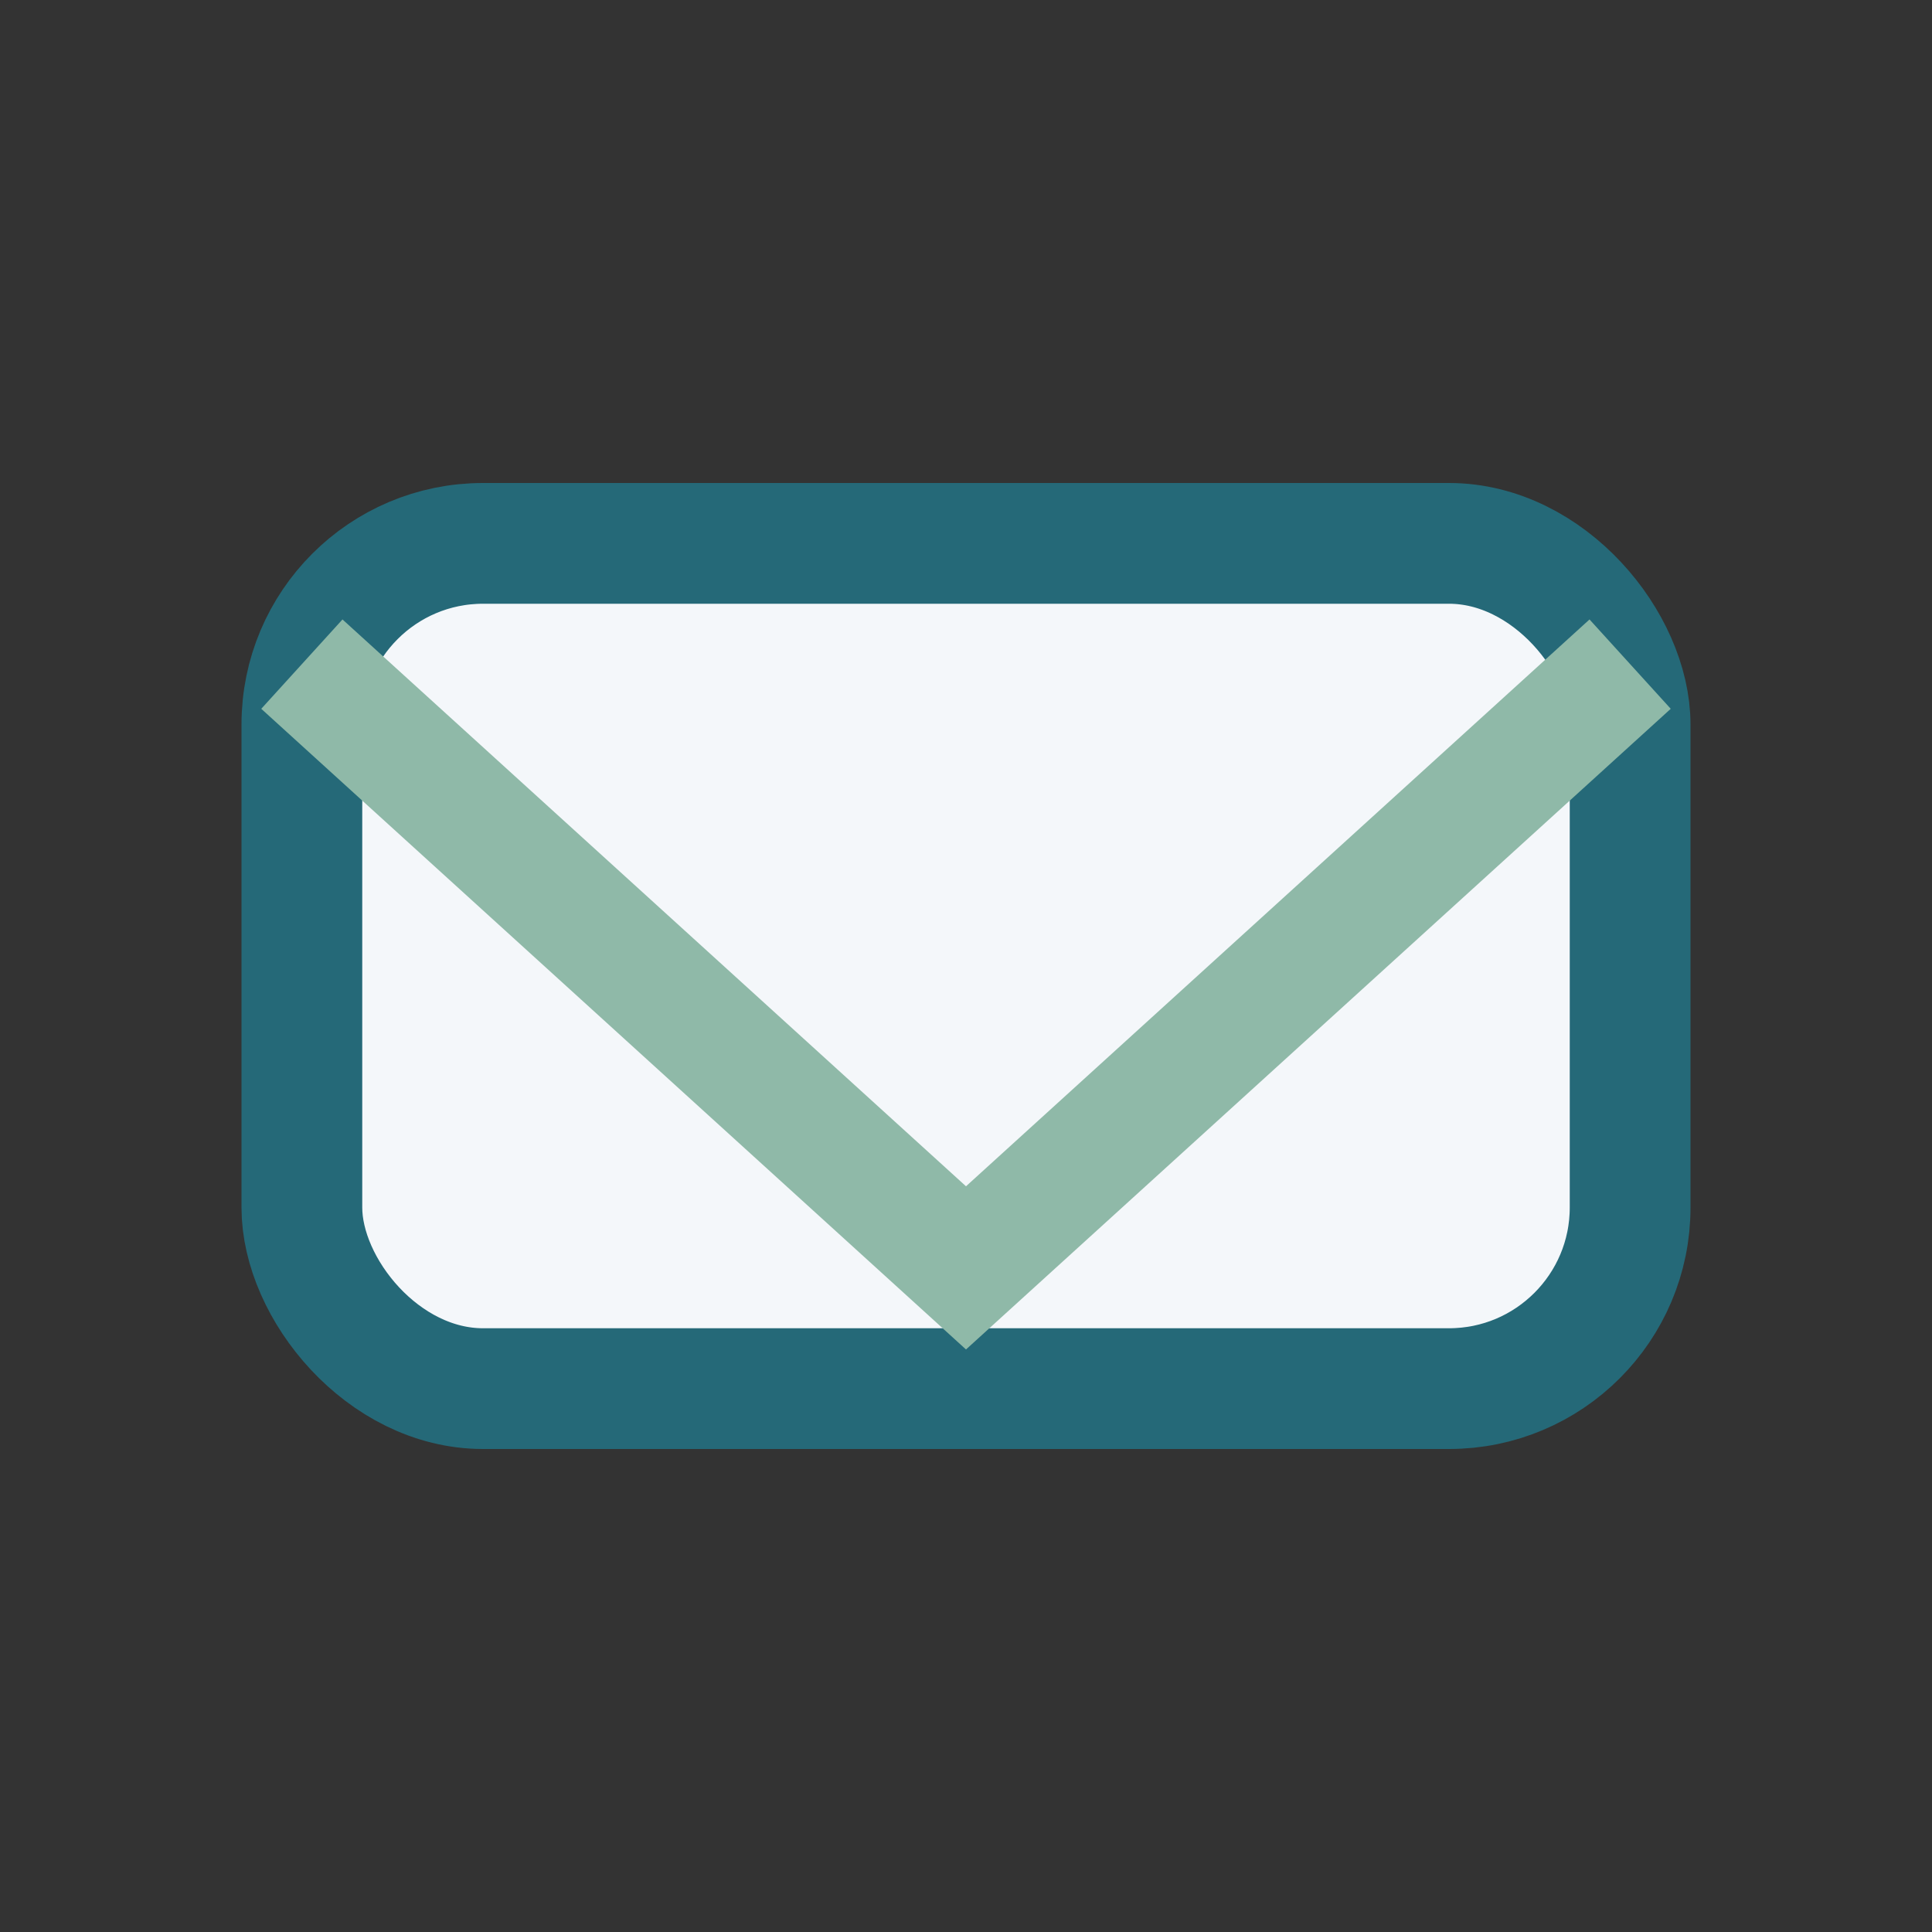
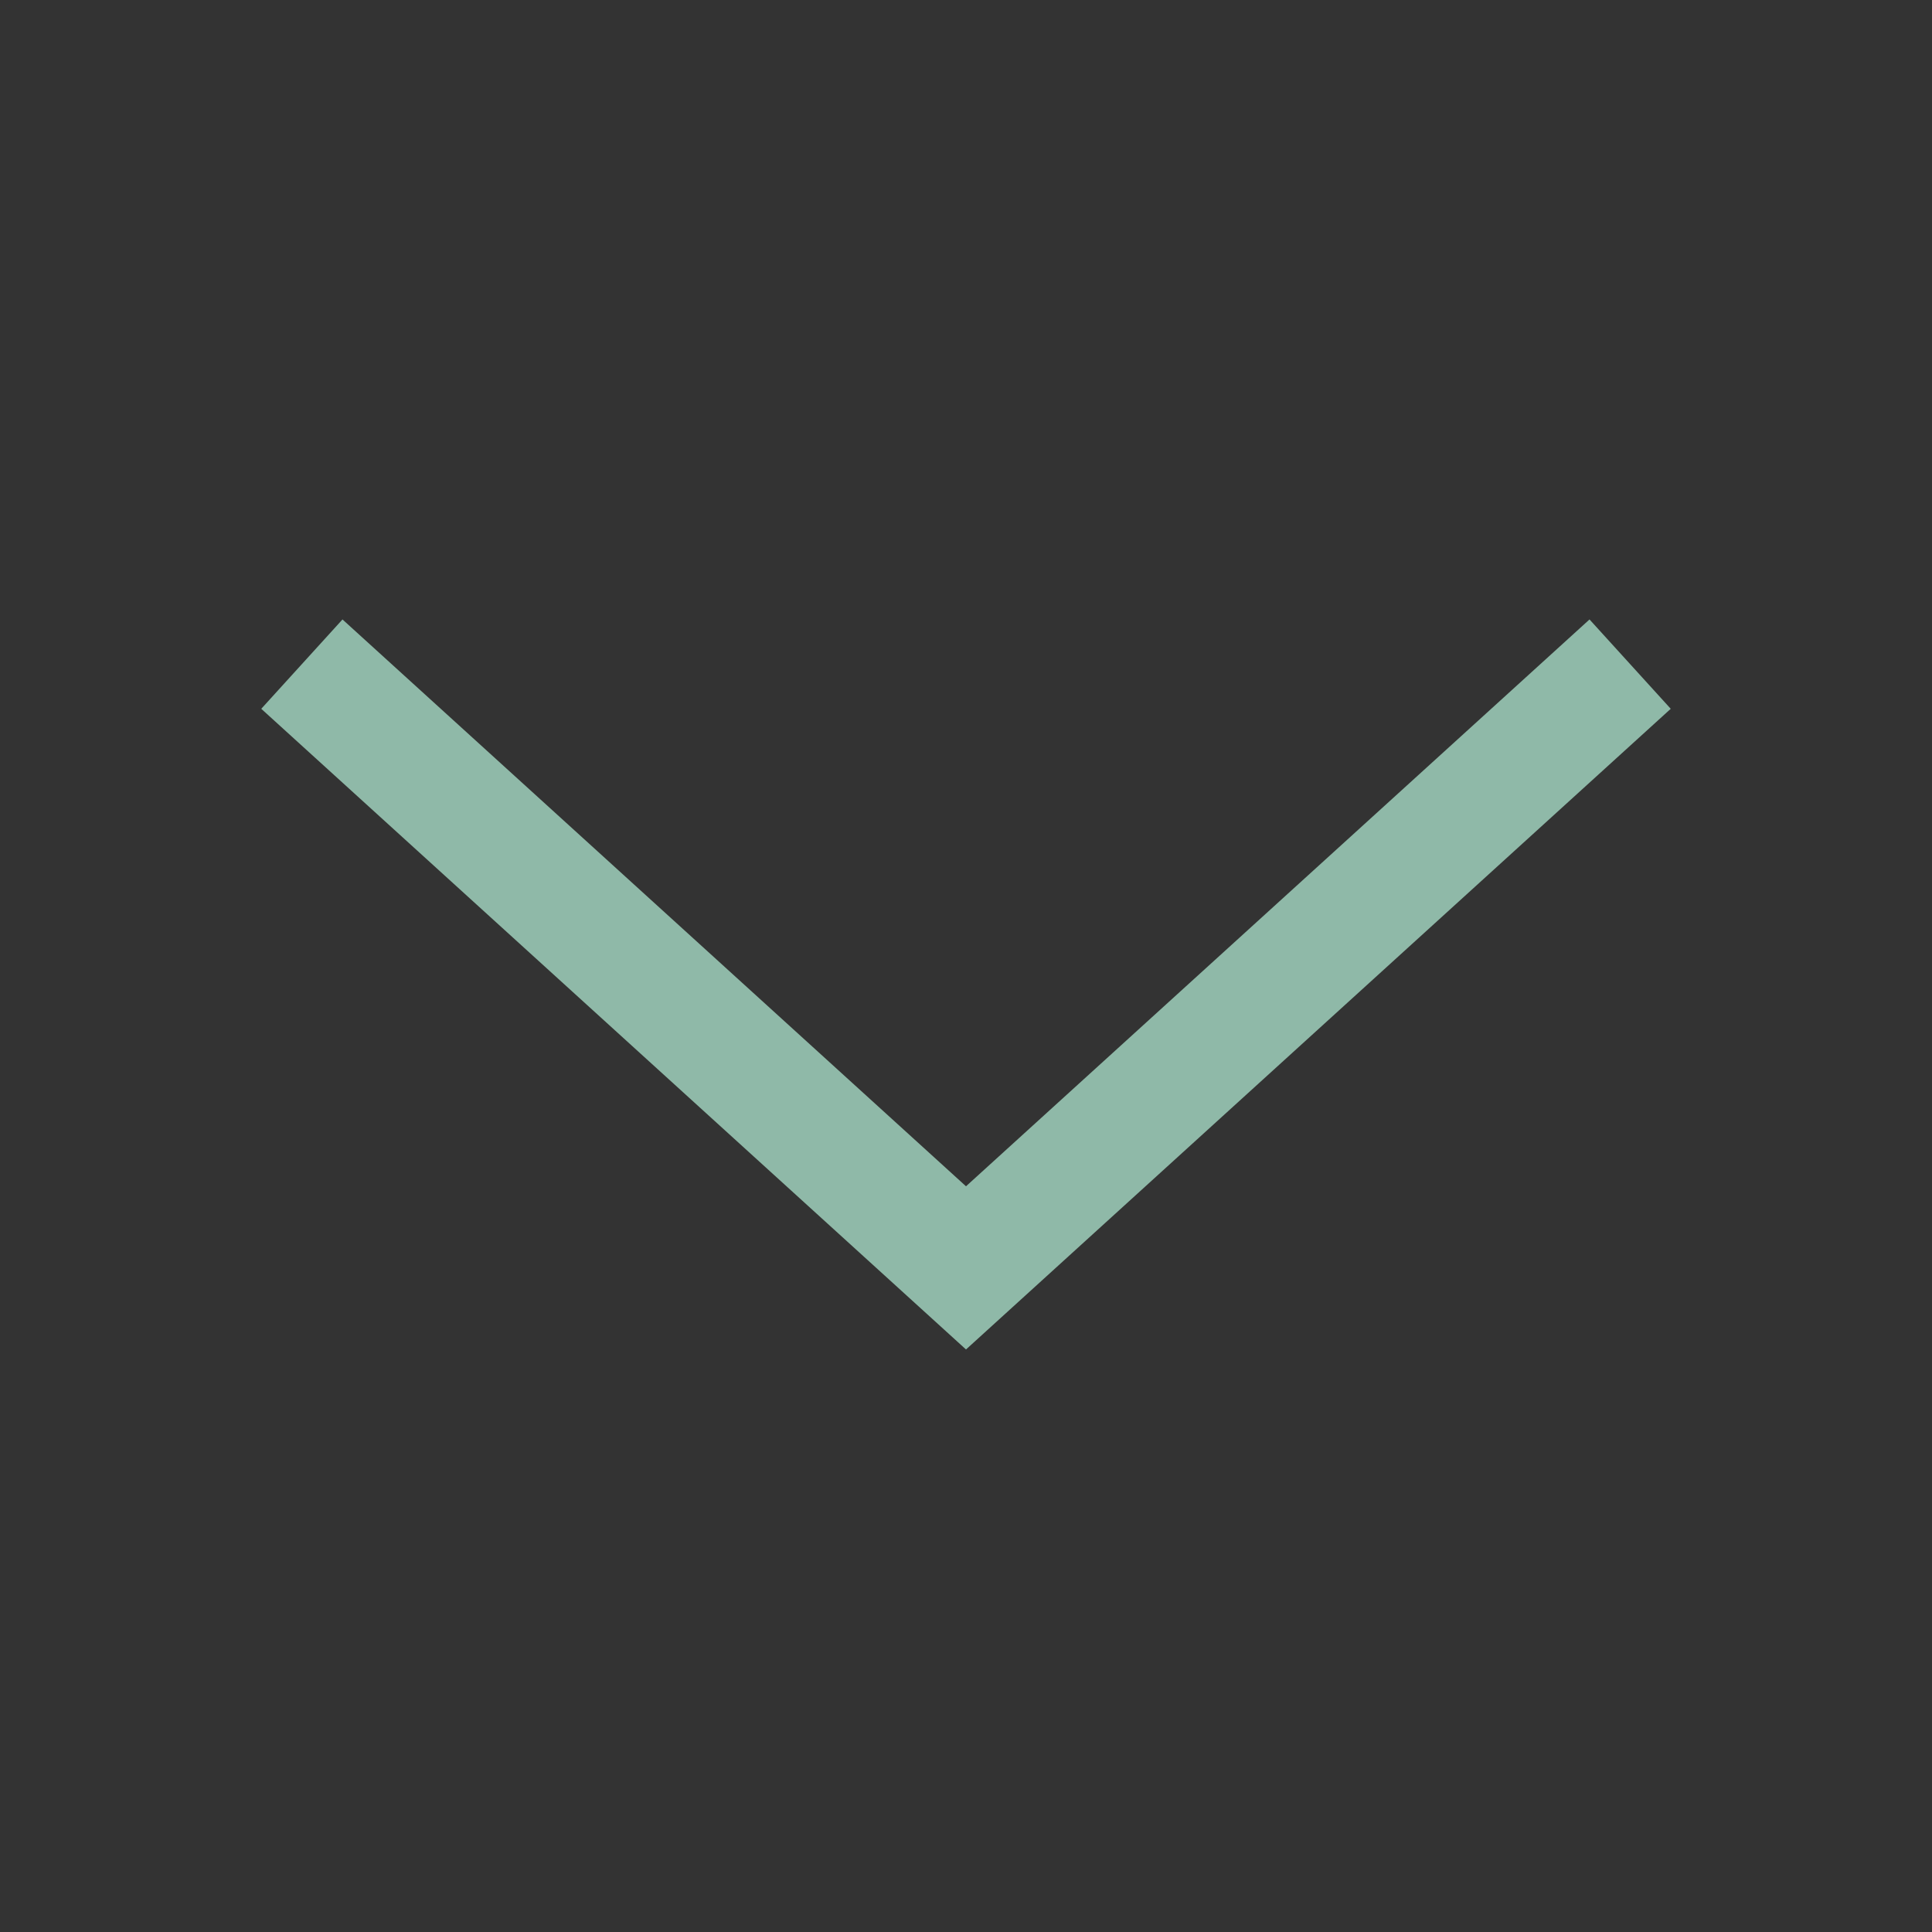
<svg xmlns="http://www.w3.org/2000/svg" width="32" height="32" viewBox="0 0 32 32">
  <rect x="0" y="0" width="32" height="32" fill="#333333" stroke="none" />
-   <rect x="5" y="9" width="22" height="14" rx="3" fill="#F4F7FA" stroke="#256978" stroke-width="2" />
  <polyline points="5,11 16,21 27,11" fill="none" stroke="#8FB9A8" stroke-width="2" />
</svg>